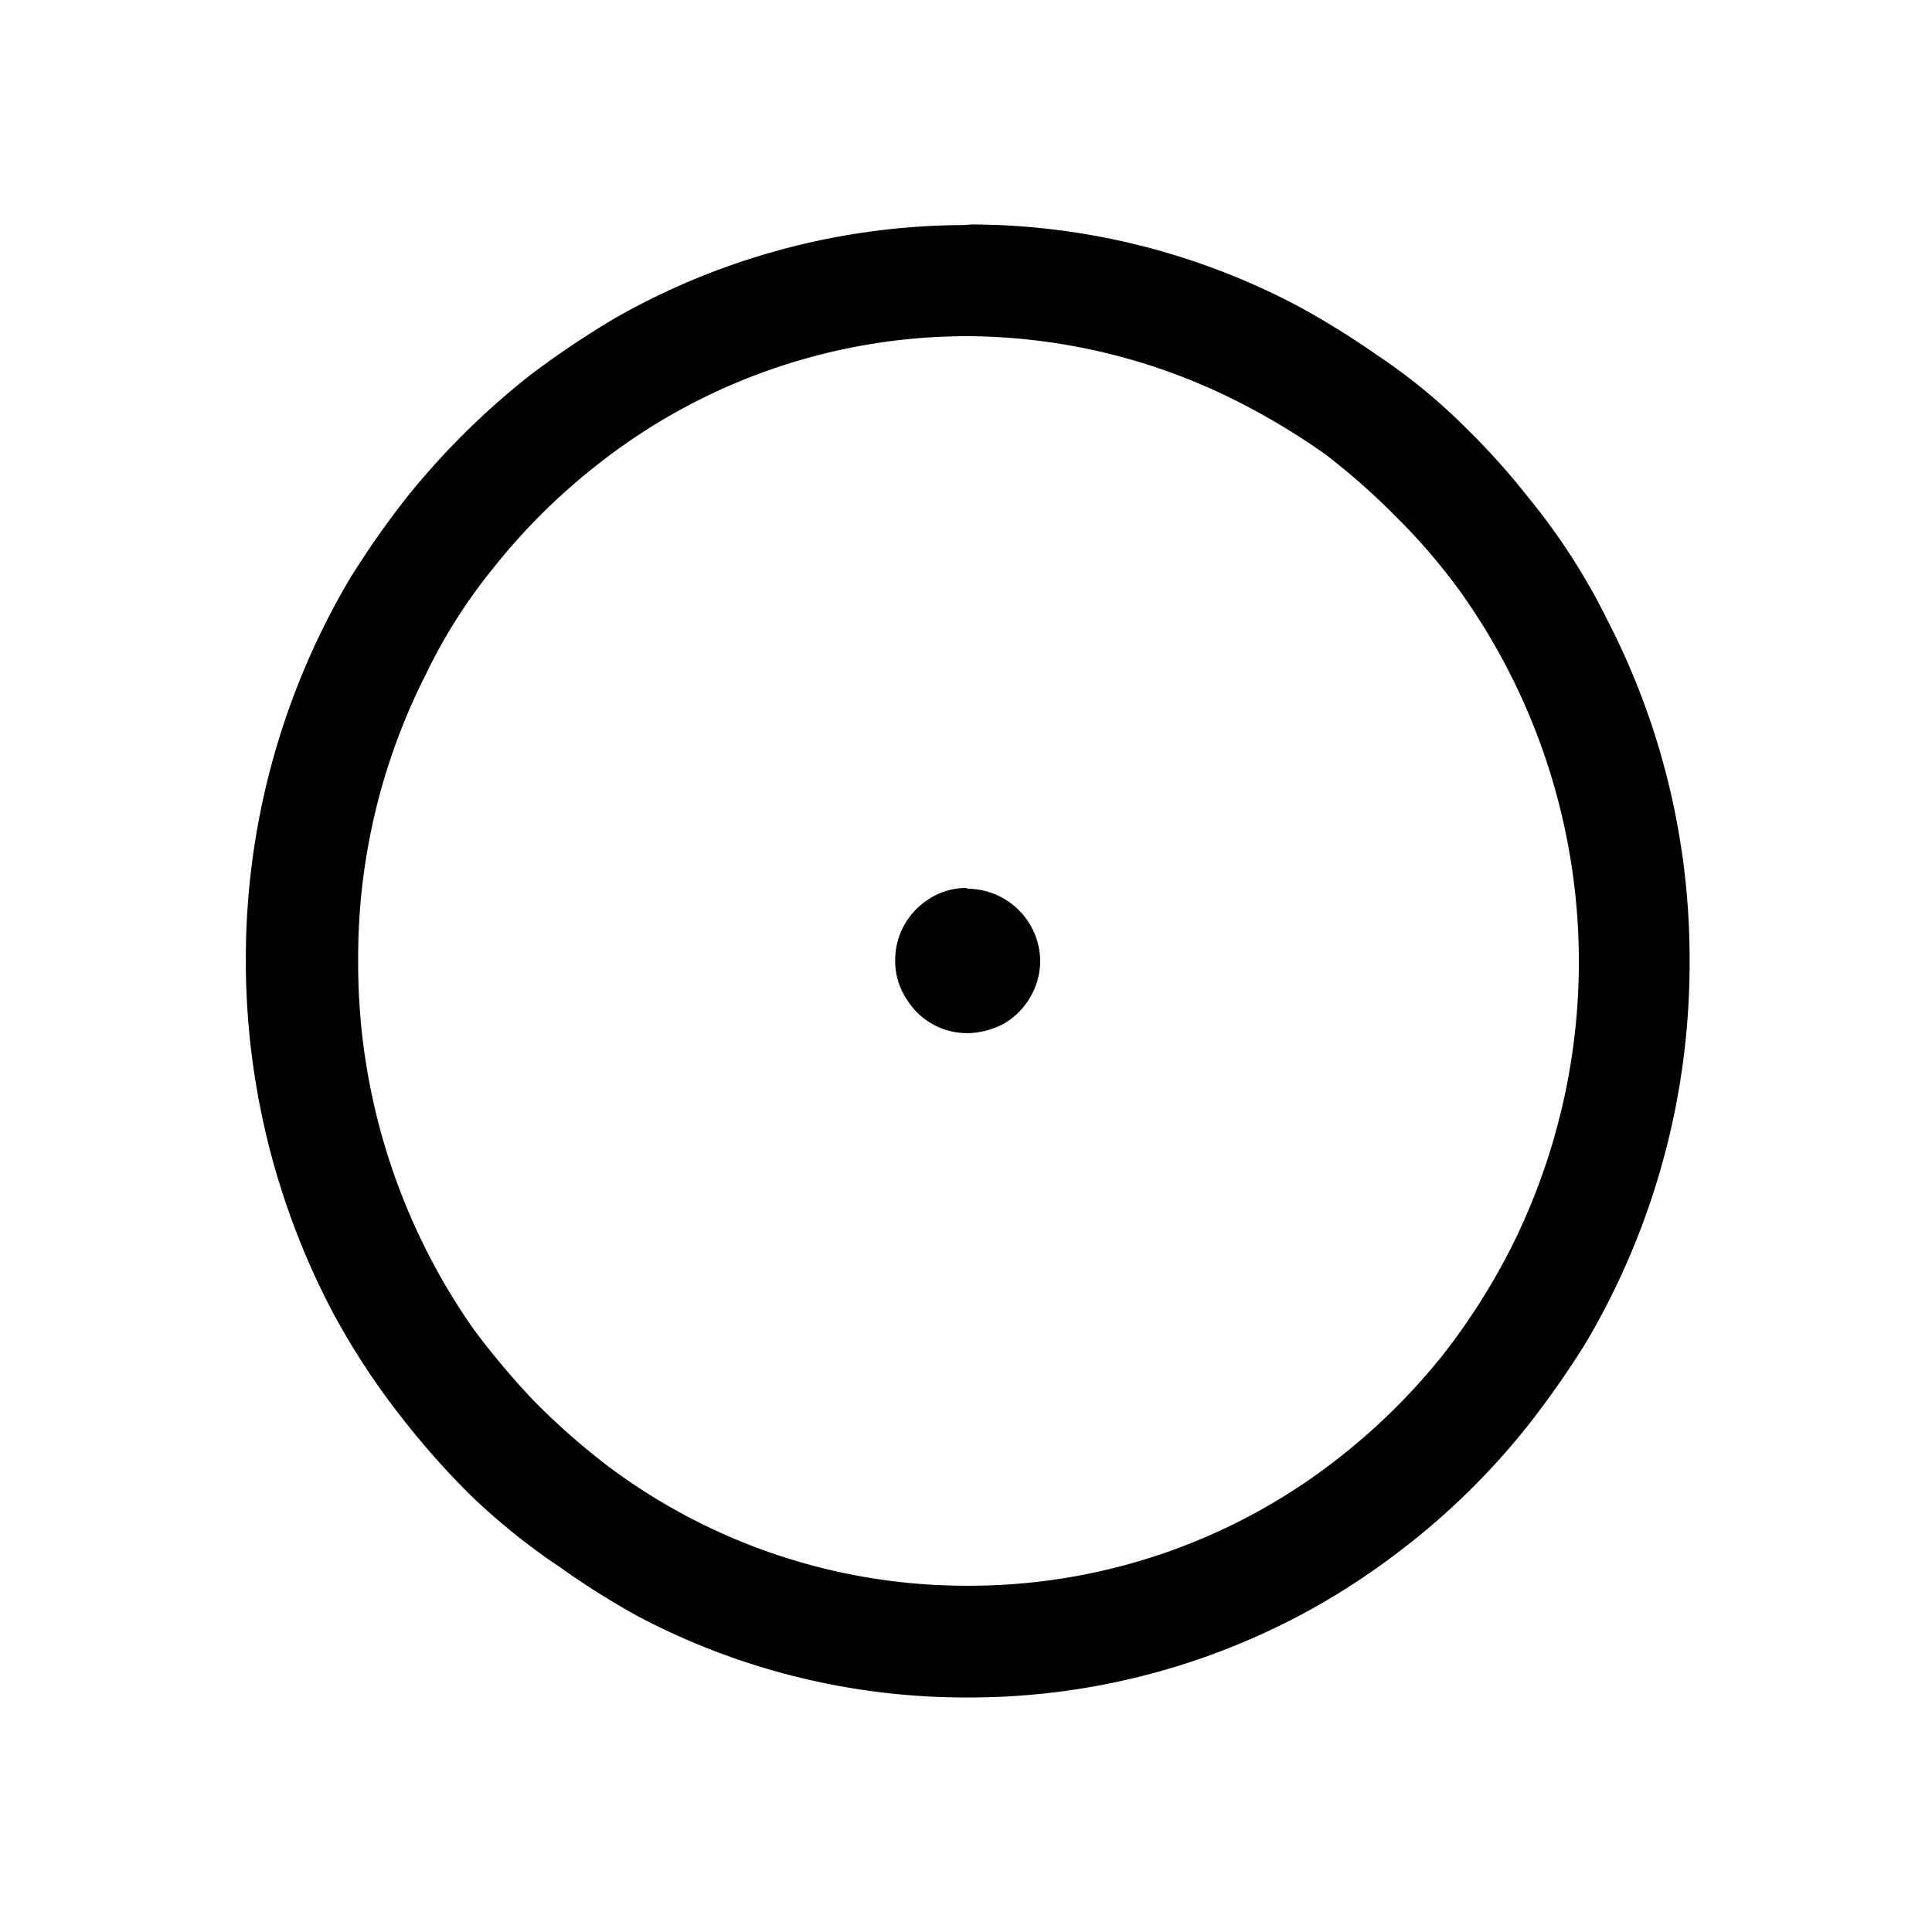
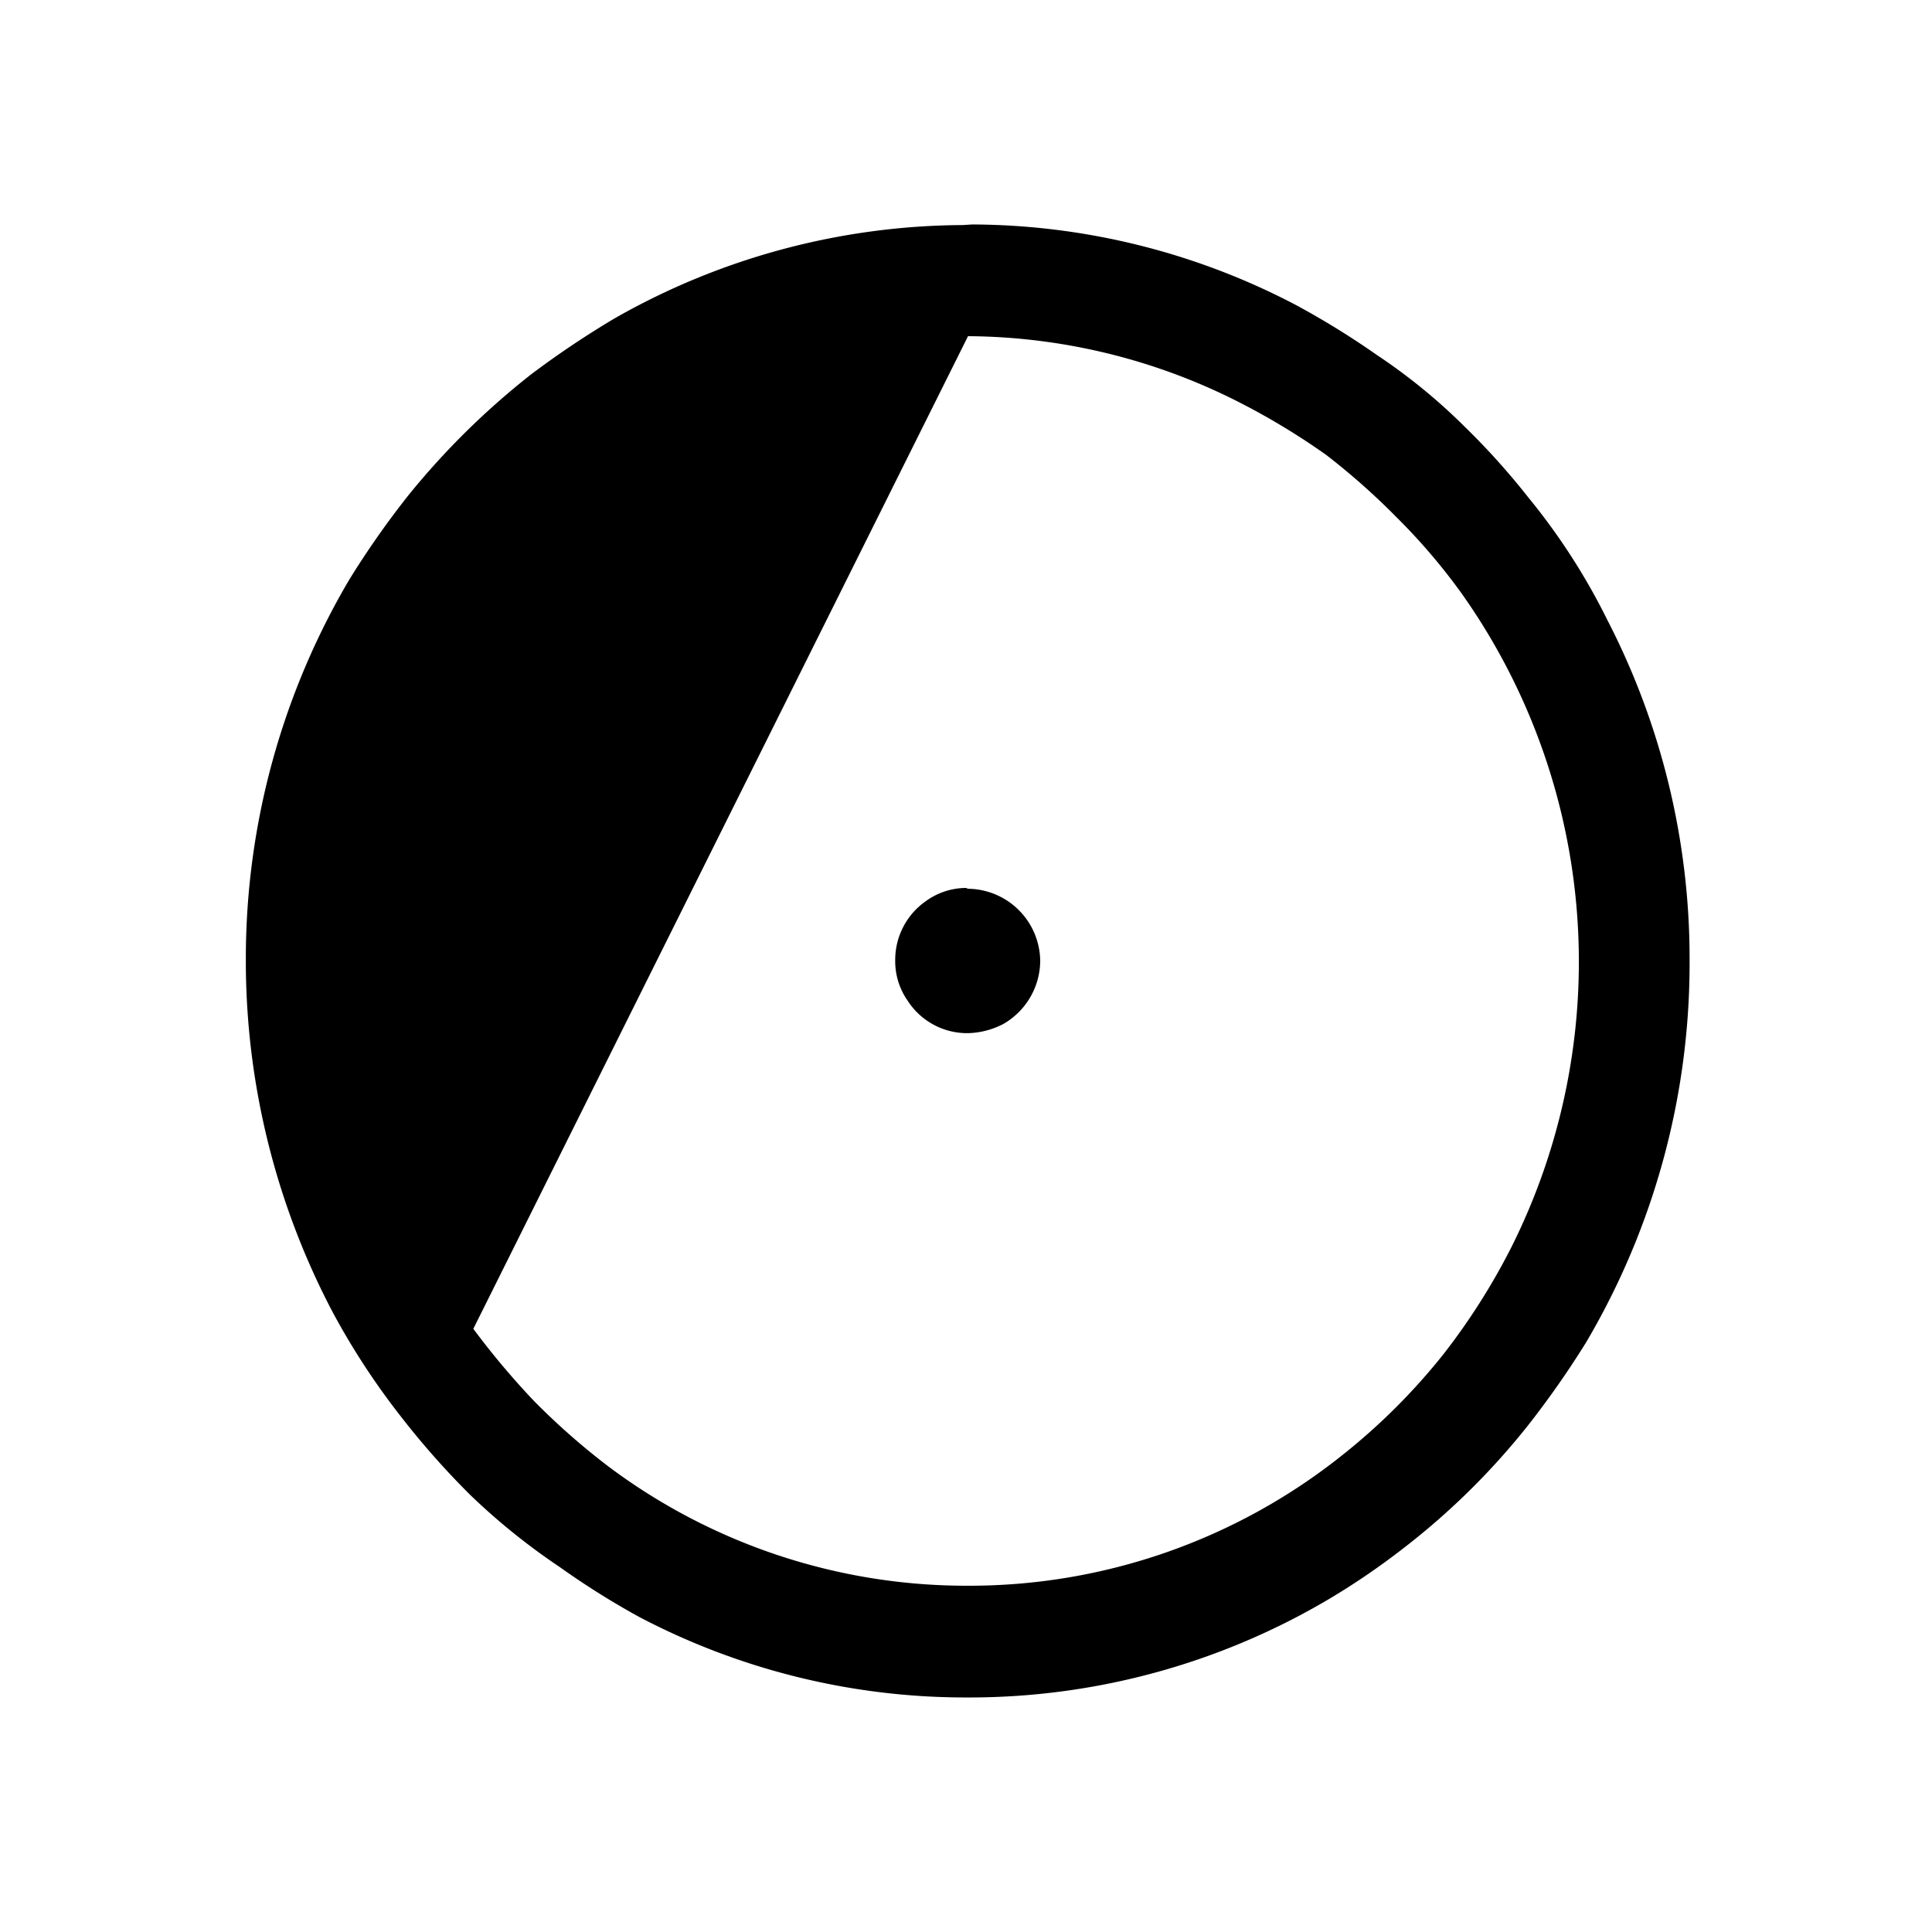
<svg xmlns="http://www.w3.org/2000/svg" data-name="Layer 3" viewBox="0 0 95.8 95.8">
-   <path d="M48.2 11.13a34.79 34.79 0 0 1 16.07 4 40.62 40.62 0 0 1 4 2.47 28.71 28.71 0 0 1 4.38 3.58 35.79 35.79 0 0 1 3.12 3.47 31.82 31.82 0 0 1 3.93 6.09 36.59 36.59 0 0 1 4.08 16.73v.4a37 37 0 0 1-5.13 18.69 45.36 45.36 0 0 1-2.93 4.18 35.65 35.65 0 0 1-6.09 6 36.2 36.2 0 0 1-3.68 2.52 35 35 0 0 1-17.75 4.91h-.45a34.79 34.79 0 0 1-16.07-4 39.89 39.89 0 0 1-3.93-2.47 32.39 32.39 0 0 1-4.43-3.57 40.38 40.38 0 0 1-3.48-3.94 36 36 0 0 1-3.32-5.08 37.4 37.4 0 0 1-4.33-17.28v-.4a37 37 0 0 1 5.13-18.69 44 44 0 0 1 2.93-4.18 38.13 38.13 0 0 1 6.09-6 45.88 45.88 0 0 1 4.13-2.77 35.16 35.16 0 0 1 17.28-4.63ZM23.47 65.89a39 39 0 0 0 3 3.57 34.78 34.78 0 0 0 3.73 3.28A29.6 29.6 0 0 0 48 78.63a29.65 29.65 0 0 0 18.59-6.5 31.1 31.1 0 0 0 5-5 32.75 32.75 0 0 0 3.33-5.24 31.6 31.6 0 0 0-2.42-32.43 30 30 0 0 0-3.27-3.83 34.26 34.26 0 0 0-3.48-3.08 34.87 34.87 0 0 0-4.2-2.55A30 30 0 0 0 48 16.67a29.62 29.62 0 0 0-18.54 6.5 30.7 30.7 0 0 0-5 5 26.6 26.6 0 0 0-3.33 5.24 31 31 0 0 0-3.37 14.2 31.57 31.57 0 0 0 5.71 18.28ZM48 44.07a3.62 3.62 0 0 1 3.58 3.58 3.64 3.64 0 0 1-1.82 3.12 4 4 0 0 1-1.76.46 3.51 3.51 0 0 1-3-1.62 3.41 3.41 0 0 1-.61-2 3.55 3.55 0 0 1 1.51-2.92 3.41 3.41 0 0 1 2-.66Z" />
+   <path d="M48.2 11.13a34.79 34.79 0 0 1 16.07 4 40.62 40.62 0 0 1 4 2.47 28.71 28.71 0 0 1 4.38 3.58 35.79 35.79 0 0 1 3.12 3.47 31.82 31.82 0 0 1 3.93 6.09 36.59 36.59 0 0 1 4.08 16.73v.4a37 37 0 0 1-5.13 18.69 45.36 45.36 0 0 1-2.93 4.18 35.65 35.65 0 0 1-6.09 6 36.2 36.2 0 0 1-3.68 2.52 35 35 0 0 1-17.75 4.91h-.45a34.79 34.79 0 0 1-16.07-4 39.89 39.89 0 0 1-3.93-2.47 32.39 32.39 0 0 1-4.43-3.57 40.38 40.38 0 0 1-3.48-3.94 36 36 0 0 1-3.32-5.08 37.4 37.4 0 0 1-4.33-17.28v-.4a37 37 0 0 1 5.13-18.69 44 44 0 0 1 2.93-4.18 38.13 38.13 0 0 1 6.09-6 45.88 45.88 0 0 1 4.13-2.77 35.16 35.16 0 0 1 17.28-4.63ZM23.47 65.89a39 39 0 0 0 3 3.57 34.78 34.78 0 0 0 3.73 3.28A29.6 29.6 0 0 0 48 78.63a29.65 29.65 0 0 0 18.59-6.5 31.1 31.1 0 0 0 5-5 32.75 32.75 0 0 0 3.33-5.24 31.6 31.6 0 0 0-2.42-32.43 30 30 0 0 0-3.27-3.83 34.26 34.26 0 0 0-3.48-3.08 34.87 34.87 0 0 0-4.2-2.55A30 30 0 0 0 48 16.67ZM48 44.07a3.62 3.62 0 0 1 3.58 3.58 3.64 3.64 0 0 1-1.82 3.12 4 4 0 0 1-1.76.46 3.51 3.51 0 0 1-3-1.62 3.41 3.41 0 0 1-.61-2 3.55 3.55 0 0 1 1.51-2.92 3.41 3.41 0 0 1 2-.66Z" />
</svg>